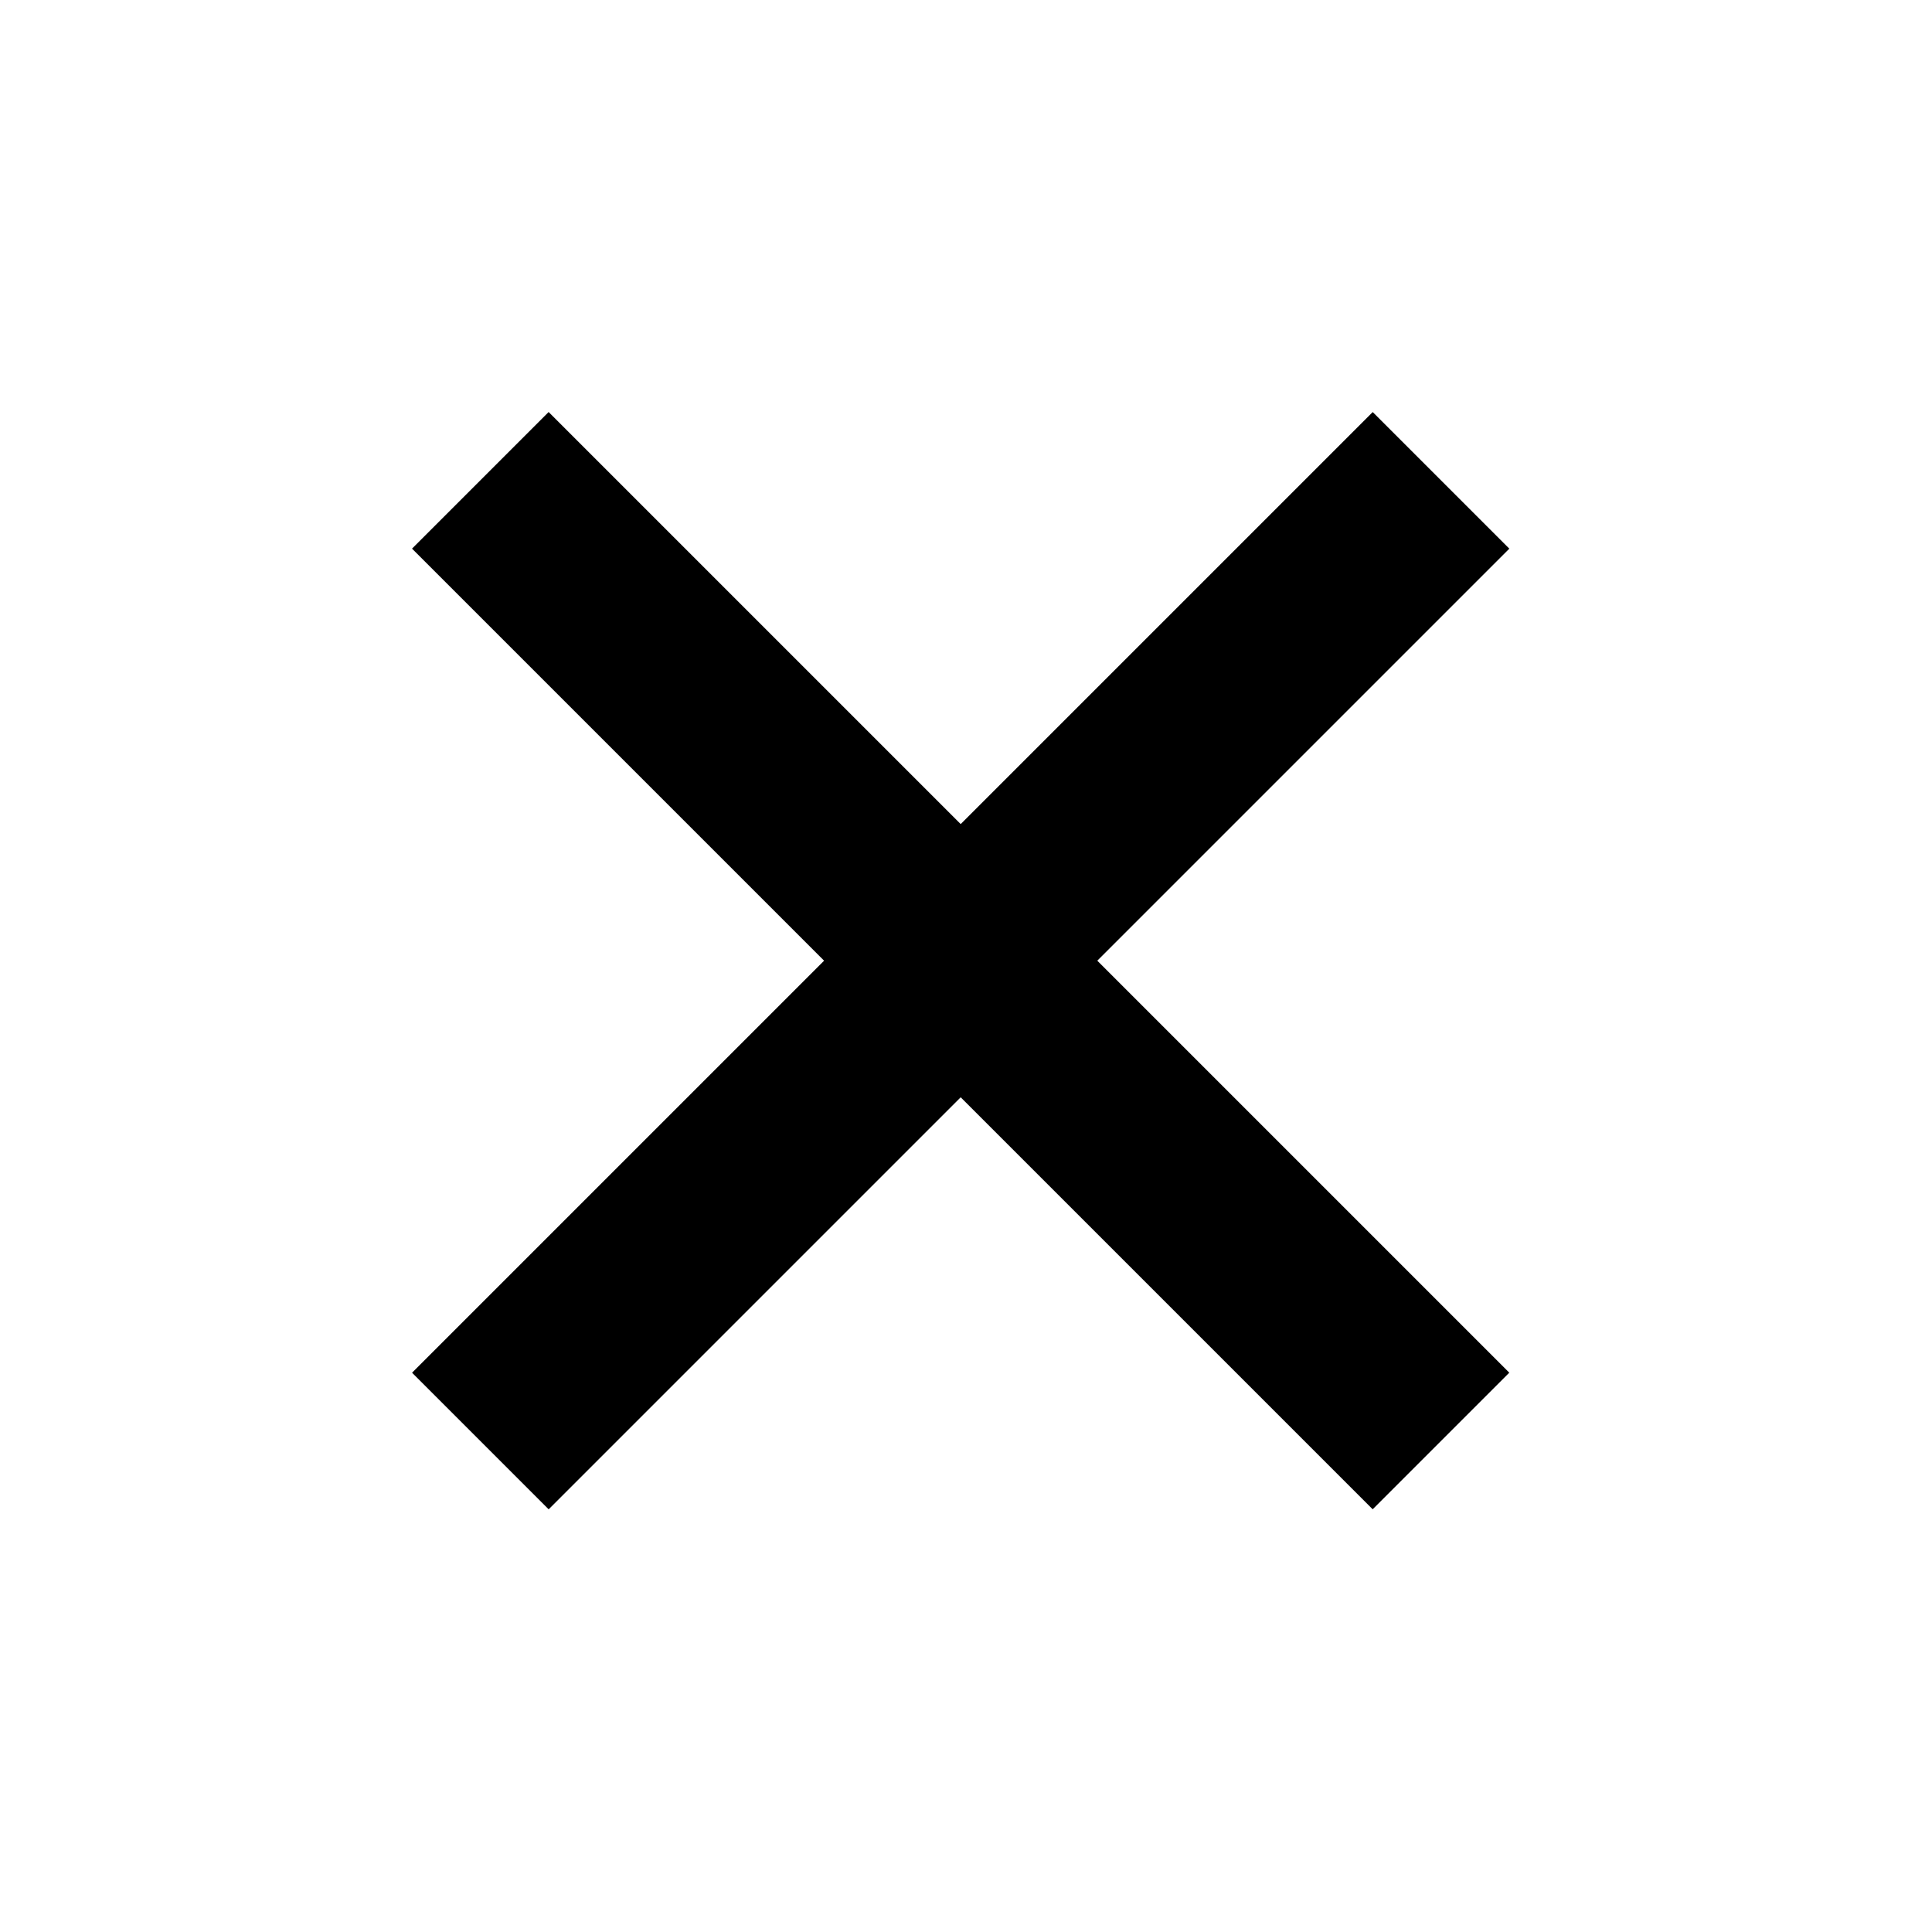
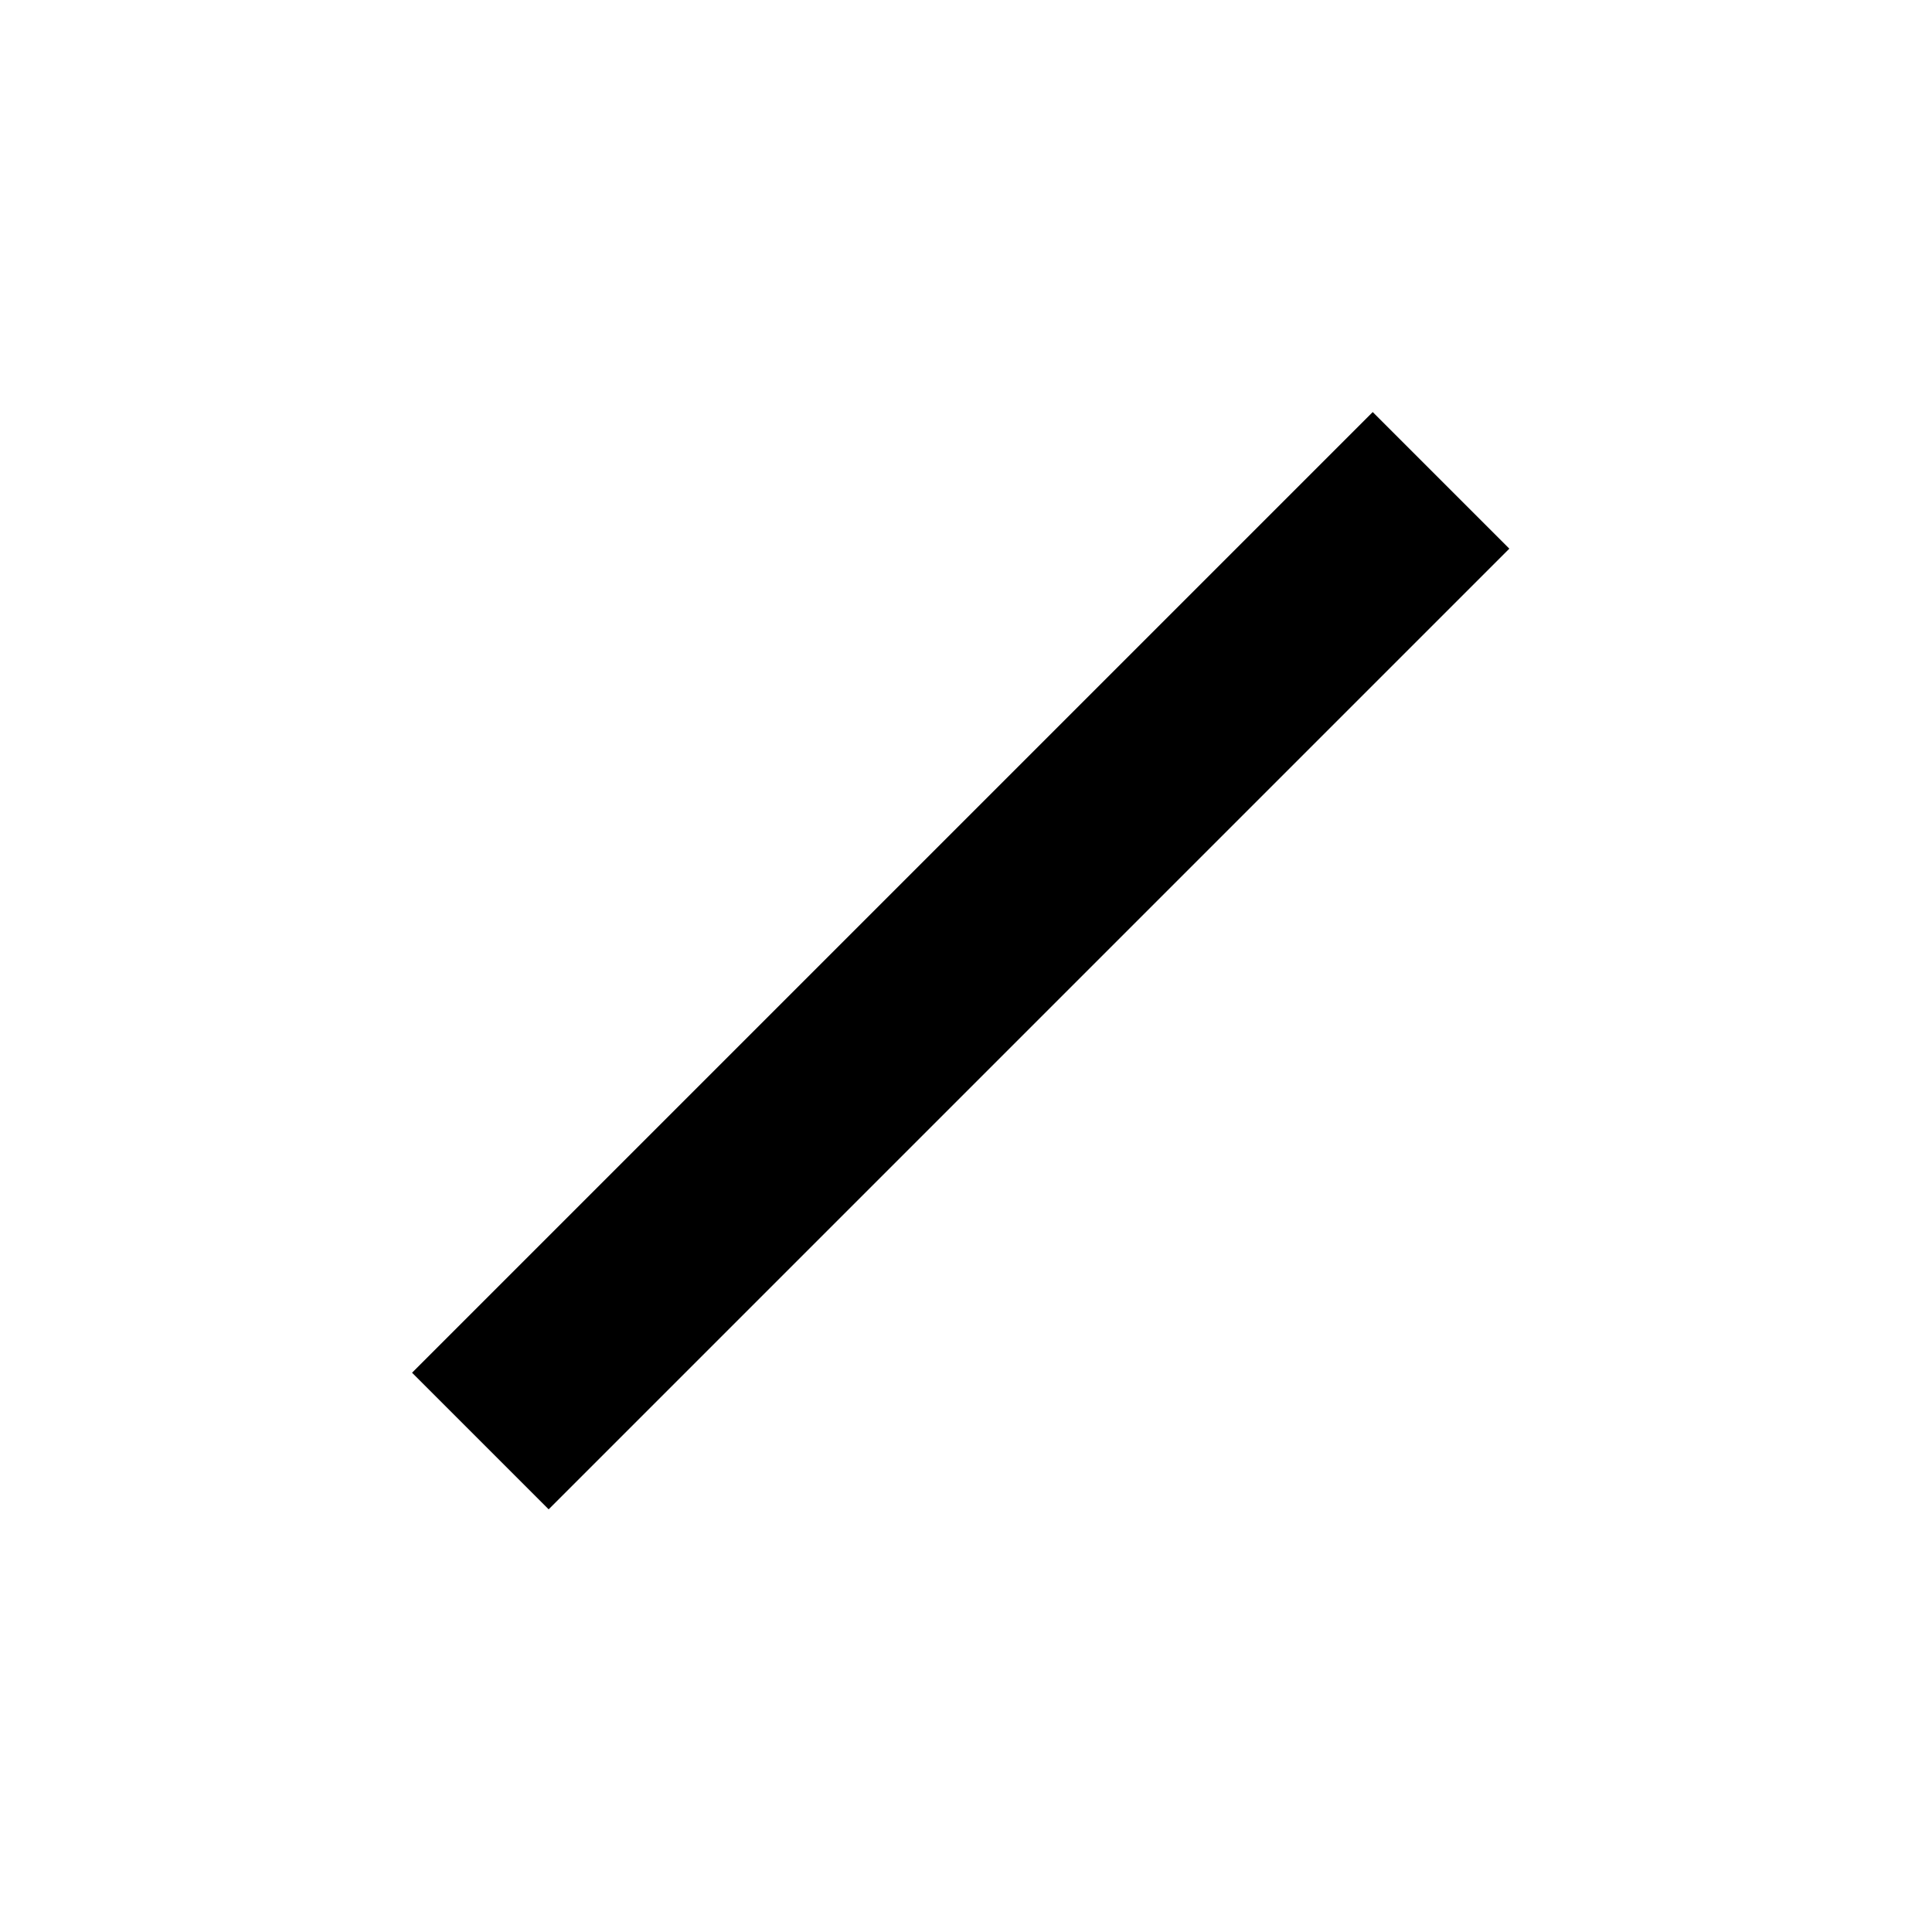
<svg xmlns="http://www.w3.org/2000/svg" width="60" height="60" viewBox="0 0 60 60" fill="none">
  <path d="M44.752 14.918L14.918 44.752" stroke="black" stroke-width="6" />
-   <path d="M14.917 14.917L44.751 44.751" stroke="black" stroke-width="6" />
</svg>